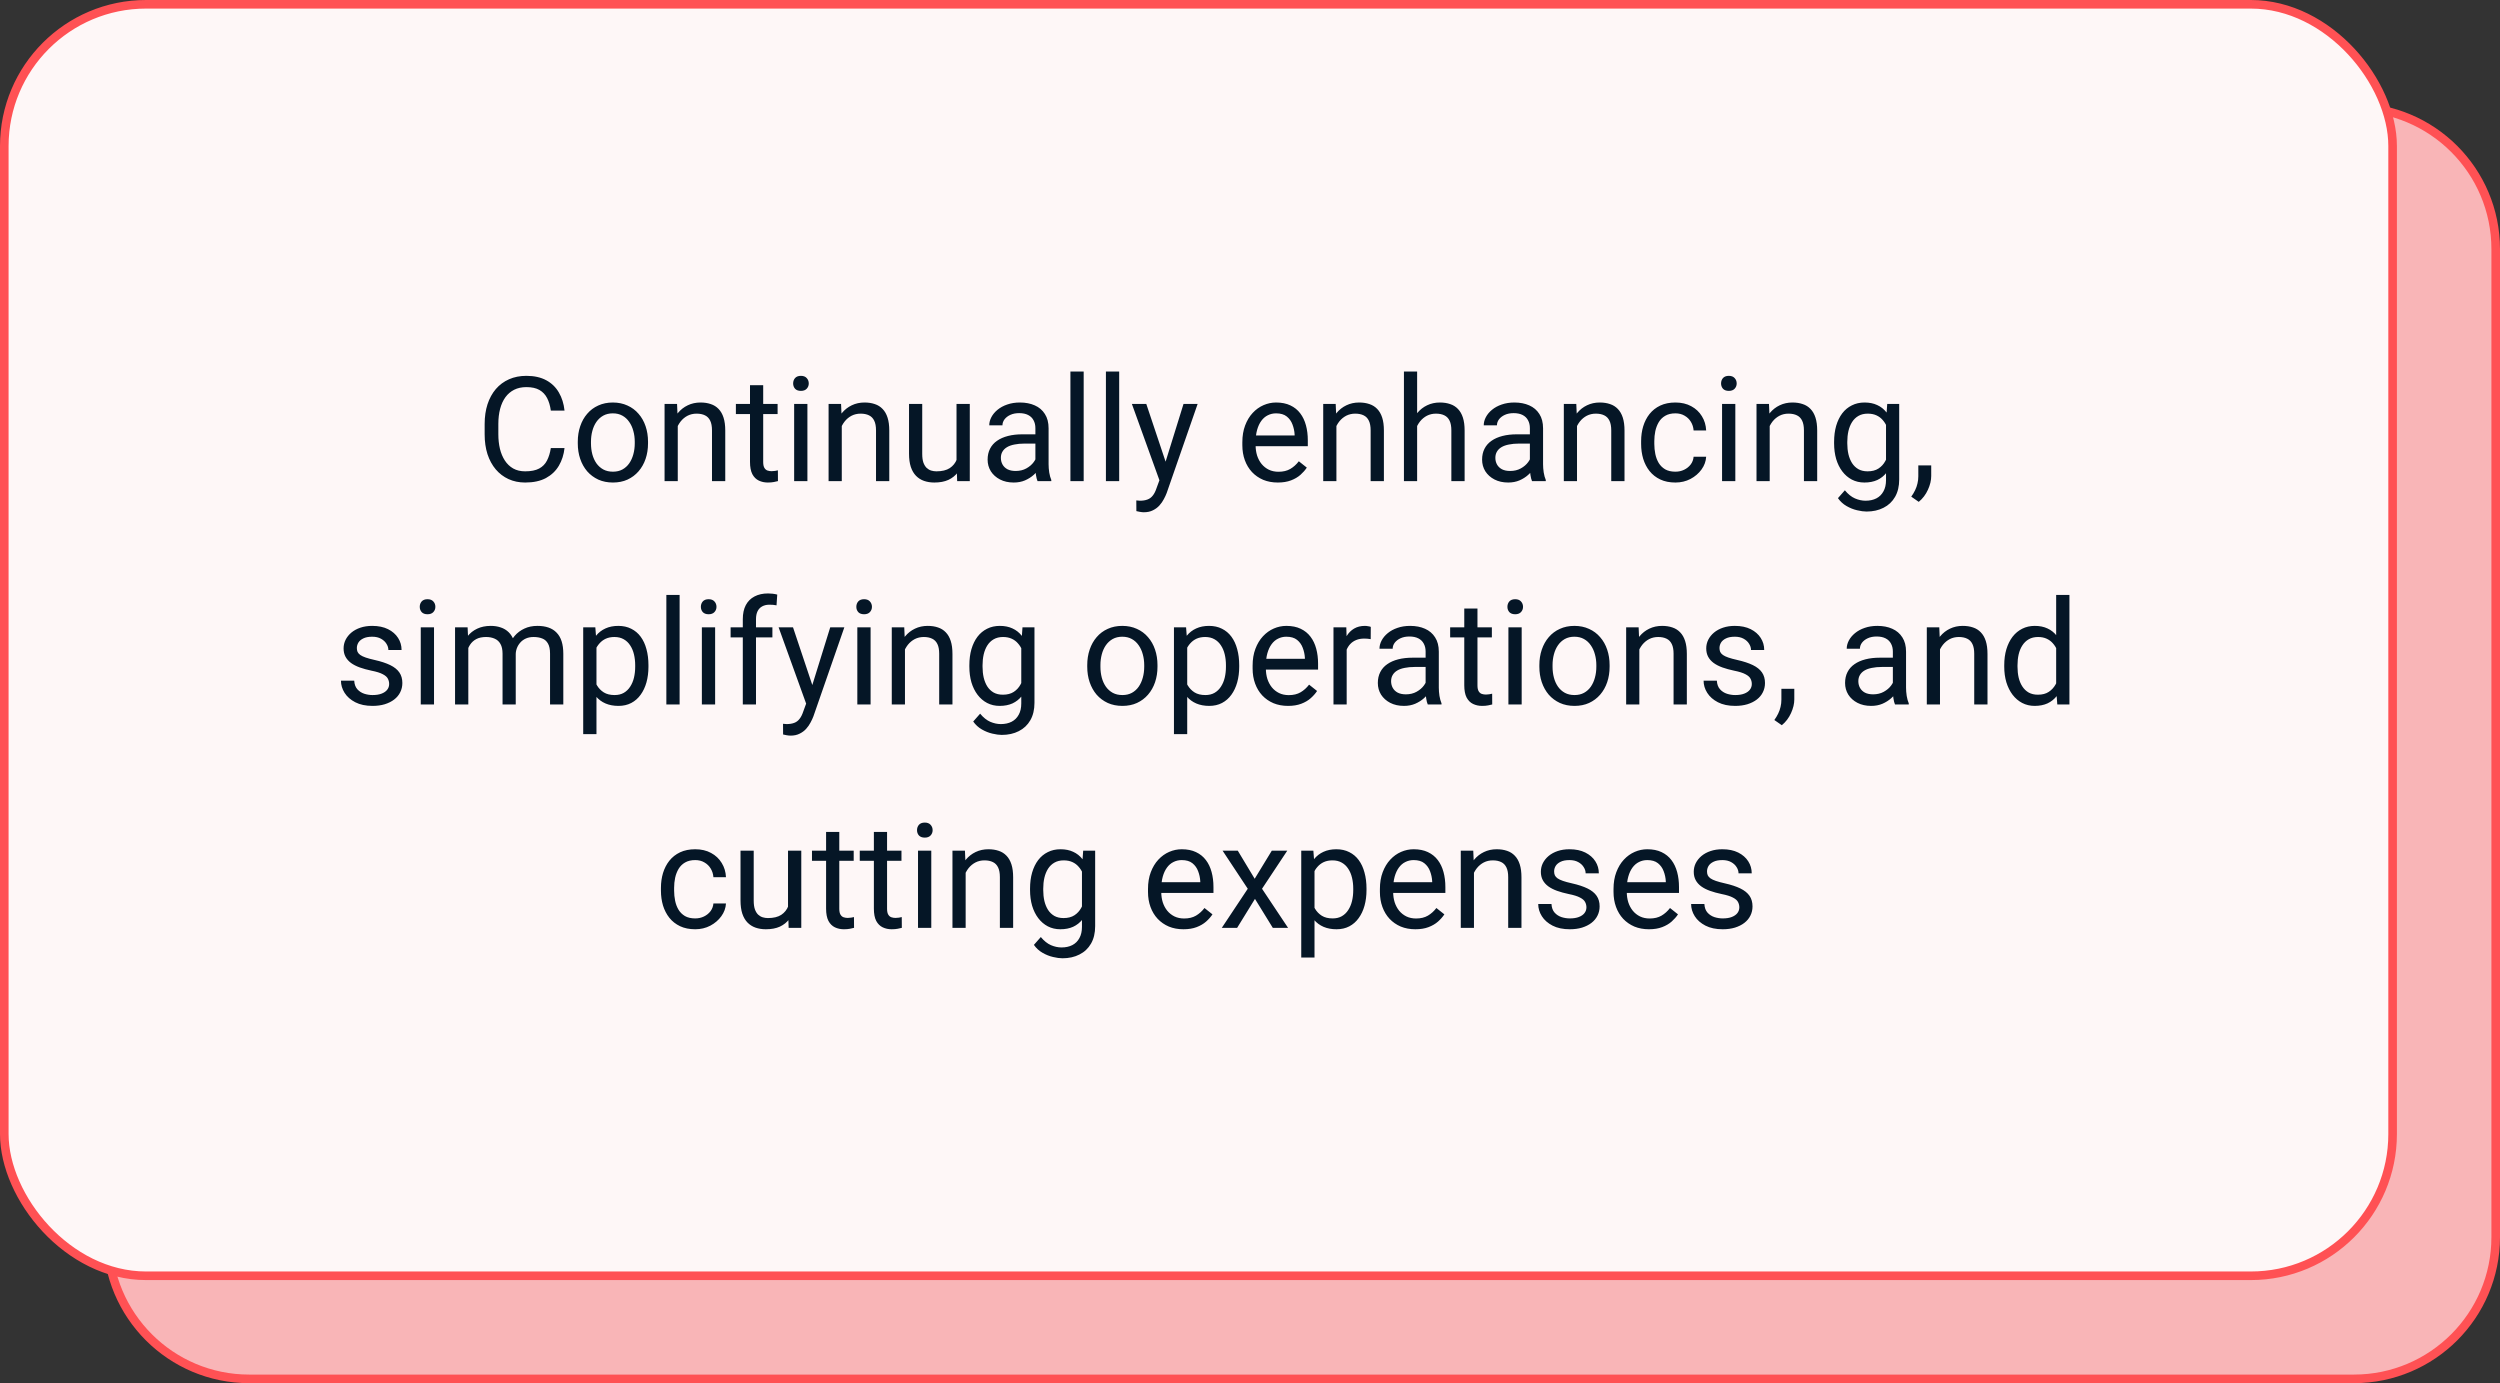
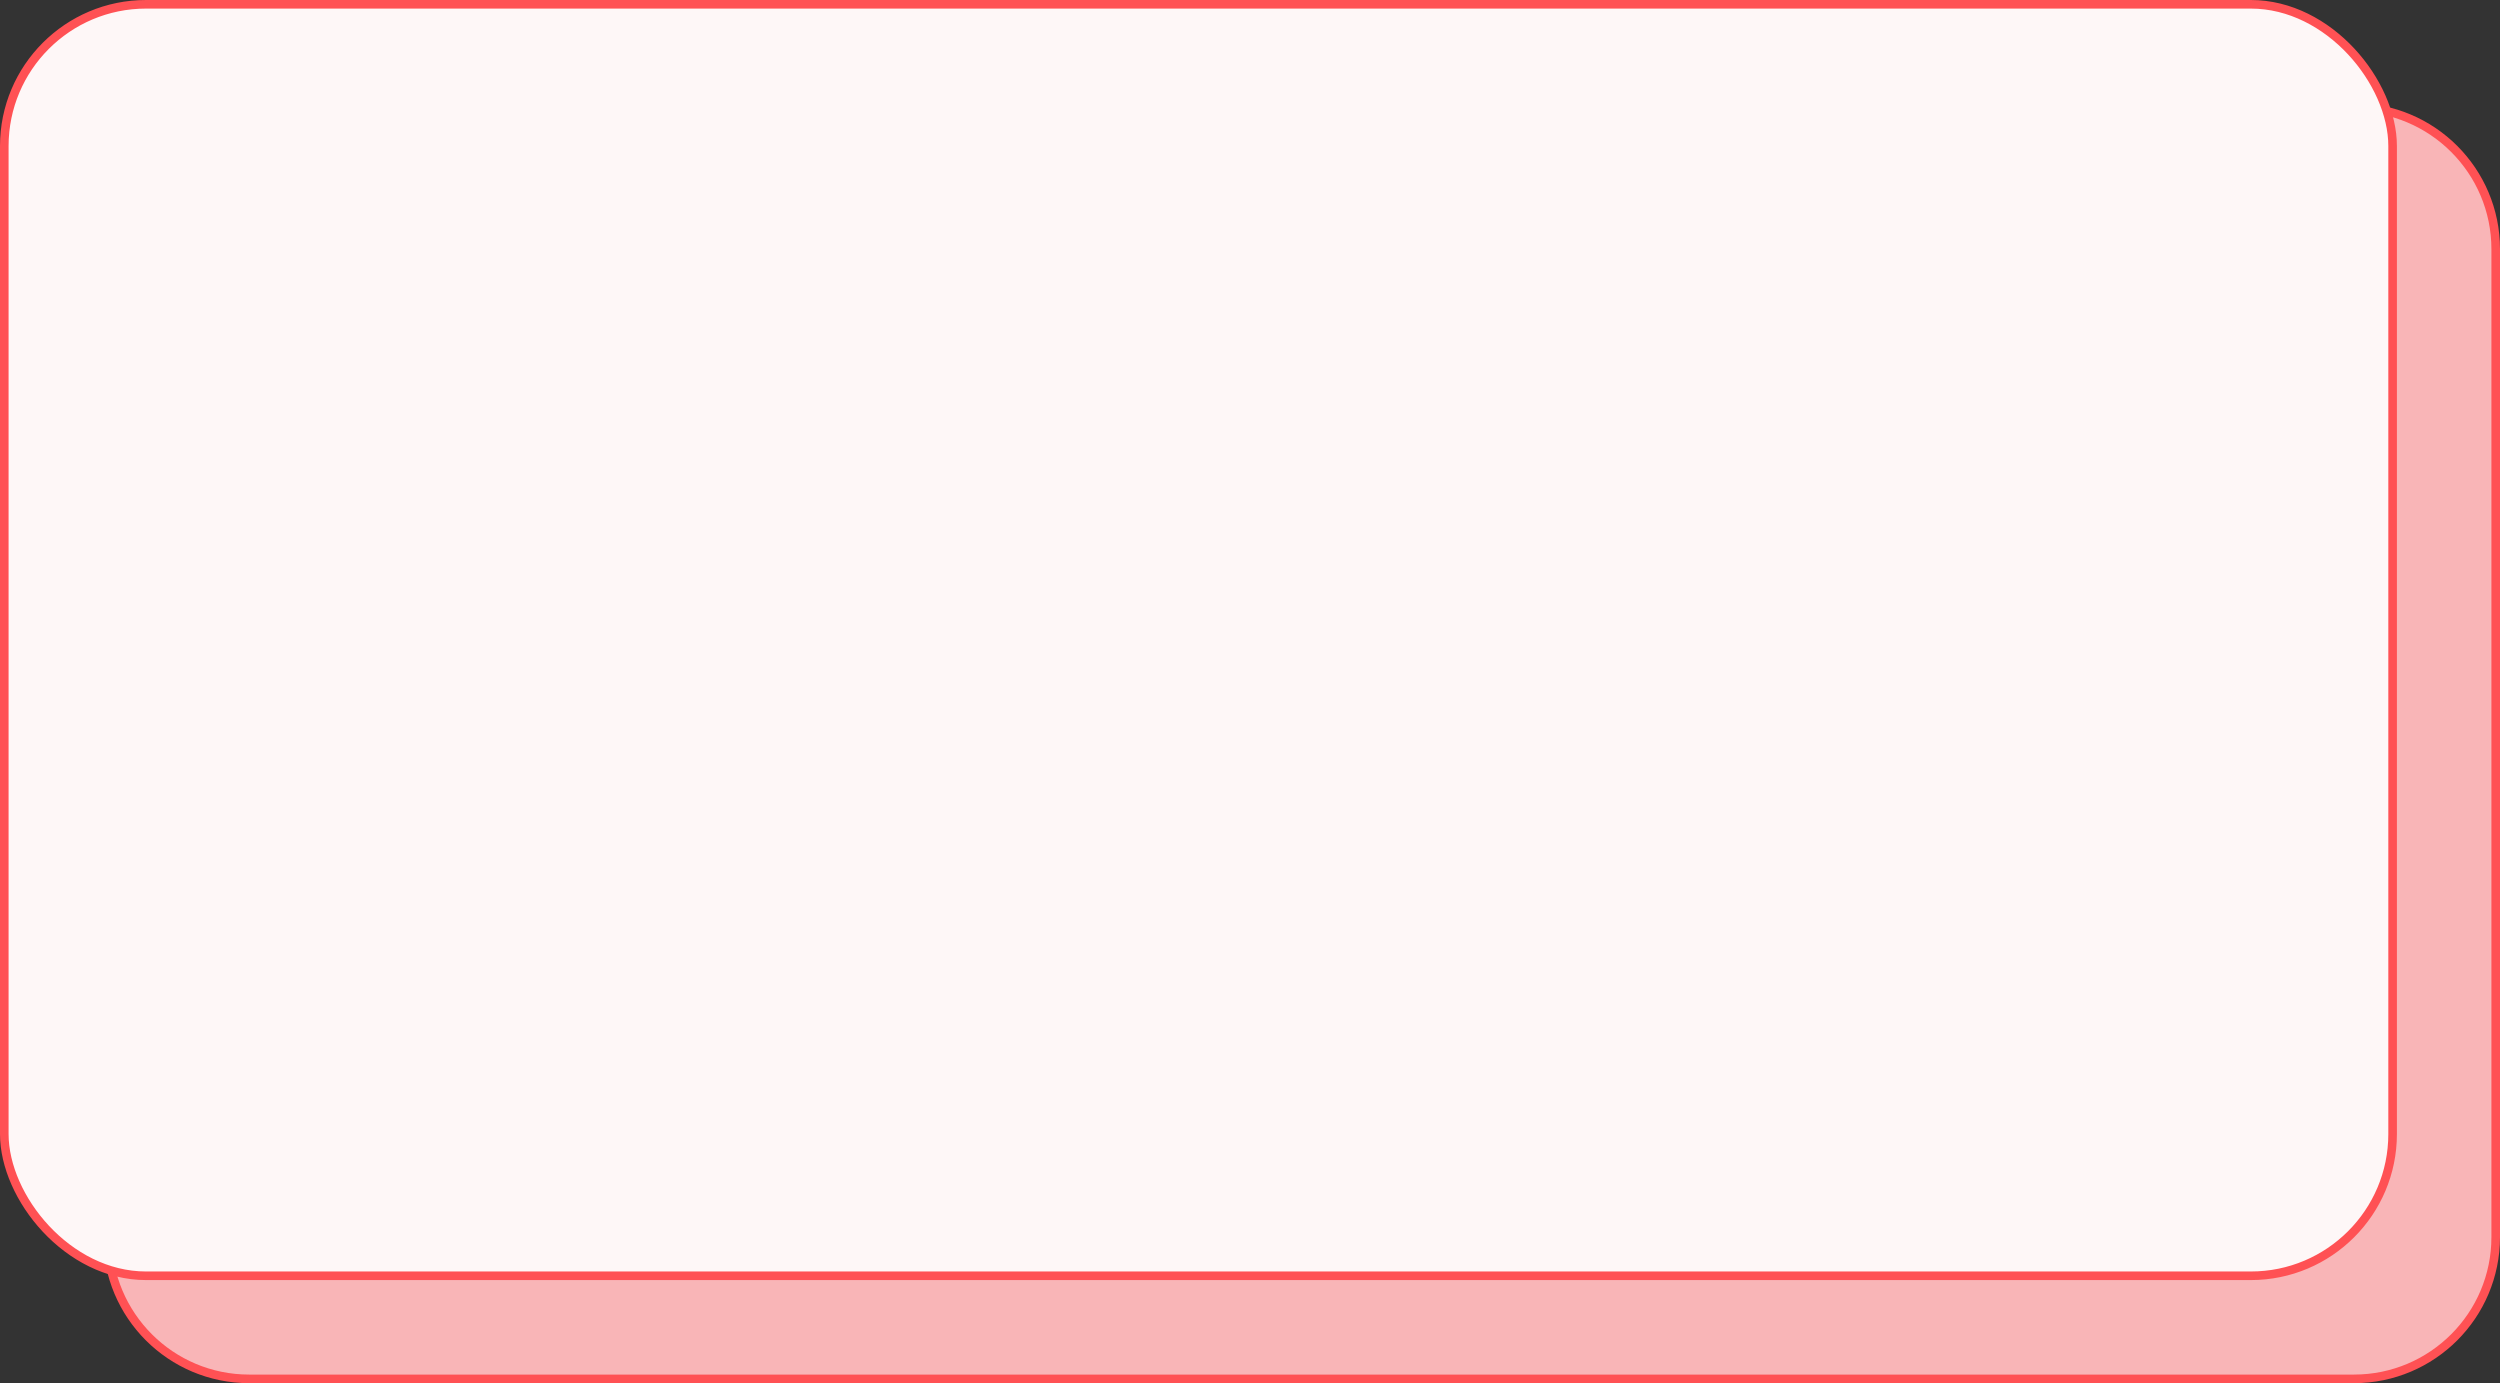
<svg xmlns="http://www.w3.org/2000/svg" width="291" height="161" viewBox="0 0 291 161" fill="none">
  <rect x="0" y="0" width="291" height="161" fill="#333333" stroke="none" />
  <path d="M12.5 29C12.5 19.887 19.887 12.5 29 12.5H274C283.113 12.5 290.5 19.887 290.5 29V144C290.5 153.113 283.113 160.5 274 160.5H29C19.887 160.5 12.5 153.113 12.5 144V29Z" fill="#F9B5B7" stroke="#FF5154" />
  <rect x="0.5" y="0.5" width="278" height="148" rx="16.5" fill="#FEF7F7" stroke="#FF5154" />
-   <path d="M64.116 52.157H65.71C65.627 52.92 65.408 53.604 65.054 54.207C64.7 54.81 64.199 55.289 63.552 55.643C62.904 55.992 62.096 56.166 61.128 56.166C60.42 56.166 59.775 56.033 59.194 55.768C58.618 55.502 58.123 55.126 57.708 54.639C57.293 54.146 56.972 53.557 56.745 52.871C56.524 52.179 56.413 51.41 56.413 50.563V49.359C56.413 48.513 56.524 47.746 56.745 47.06C56.972 46.368 57.296 45.776 57.716 45.284C58.142 44.791 58.654 44.412 59.252 44.147C59.85 43.881 60.522 43.748 61.269 43.748C62.182 43.748 62.954 43.92 63.585 44.263C64.216 44.606 64.706 45.082 65.054 45.69C65.408 46.294 65.627 46.994 65.71 47.791H64.116C64.039 47.226 63.895 46.742 63.685 46.338C63.474 45.928 63.175 45.613 62.788 45.392C62.401 45.17 61.894 45.06 61.269 45.06C60.732 45.06 60.259 45.162 59.85 45.367C59.446 45.572 59.105 45.862 58.829 46.238C58.557 46.615 58.353 47.066 58.214 47.591C58.076 48.117 58.007 48.701 58.007 49.343V50.563C58.007 51.155 58.068 51.711 58.19 52.231C58.317 52.752 58.508 53.208 58.762 53.601C59.017 53.994 59.34 54.304 59.733 54.531C60.126 54.752 60.591 54.863 61.128 54.863C61.809 54.863 62.351 54.755 62.755 54.539C63.159 54.323 63.463 54.013 63.668 53.609C63.878 53.205 64.028 52.721 64.116 52.157ZM67.254 51.609V51.418C67.254 50.77 67.348 50.17 67.536 49.617C67.724 49.058 67.995 48.574 68.35 48.164C68.704 47.749 69.133 47.428 69.636 47.201C70.14 46.969 70.704 46.852 71.33 46.852C71.96 46.852 72.528 46.969 73.031 47.201C73.54 47.428 73.972 47.749 74.326 48.164C74.686 48.574 74.96 49.058 75.148 49.617C75.336 50.17 75.43 50.77 75.43 51.418V51.609C75.43 52.256 75.336 52.857 75.148 53.41C74.96 53.964 74.686 54.448 74.326 54.863C73.972 55.272 73.543 55.593 73.04 55.826C72.541 56.053 71.977 56.166 71.346 56.166C70.715 56.166 70.148 56.053 69.644 55.826C69.141 55.593 68.709 55.272 68.35 54.863C67.995 54.448 67.724 53.964 67.536 53.41C67.348 52.857 67.254 52.256 67.254 51.609ZM68.79 51.418V51.609C68.79 52.057 68.842 52.48 68.947 52.879C69.052 53.272 69.21 53.62 69.42 53.925C69.636 54.229 69.905 54.47 70.226 54.647C70.546 54.819 70.92 54.904 71.346 54.904C71.767 54.904 72.135 54.819 72.45 54.647C72.771 54.47 73.037 54.229 73.247 53.925C73.457 53.62 73.615 53.272 73.72 52.879C73.831 52.48 73.886 52.057 73.886 51.609V51.418C73.886 50.975 73.831 50.557 73.72 50.165C73.615 49.766 73.455 49.415 73.239 49.11C73.028 48.8 72.763 48.557 72.442 48.38C72.126 48.203 71.756 48.114 71.33 48.114C70.909 48.114 70.538 48.203 70.217 48.38C69.902 48.557 69.636 48.8 69.42 49.11C69.21 49.415 69.052 49.766 68.947 50.165C68.842 50.557 68.79 50.975 68.79 51.418ZM78.892 48.936V56H77.356V47.019H78.809L78.892 48.936ZM78.526 51.169L77.887 51.144C77.893 50.53 77.984 49.963 78.161 49.442C78.338 48.917 78.587 48.46 78.908 48.073C79.229 47.685 79.611 47.387 80.054 47.176C80.502 46.96 80.997 46.852 81.54 46.852C81.982 46.852 82.381 46.913 82.735 47.035C83.089 47.151 83.391 47.34 83.64 47.6C83.894 47.86 84.088 48.197 84.221 48.612C84.353 49.022 84.42 49.523 84.42 50.115V56H82.876V50.098C82.876 49.628 82.807 49.252 82.668 48.969C82.53 48.681 82.328 48.474 82.062 48.347C81.797 48.214 81.47 48.148 81.083 48.148C80.701 48.148 80.353 48.228 80.037 48.388C79.727 48.549 79.459 48.77 79.232 49.052C79.011 49.334 78.836 49.658 78.709 50.023C78.587 50.383 78.526 50.765 78.526 51.169ZM90.513 47.019V48.197H85.657V47.019H90.513ZM87.3 44.835H88.836V53.775C88.836 54.08 88.883 54.309 88.977 54.464C89.071 54.619 89.193 54.722 89.342 54.772C89.492 54.821 89.652 54.846 89.824 54.846C89.951 54.846 90.084 54.835 90.222 54.813C90.366 54.785 90.474 54.763 90.546 54.747L90.554 56C90.433 56.039 90.272 56.075 90.073 56.108C89.879 56.147 89.644 56.166 89.367 56.166C88.991 56.166 88.645 56.091 88.33 55.942C88.014 55.792 87.762 55.544 87.574 55.195C87.392 54.841 87.3 54.365 87.3 53.767V44.835ZM93.982 47.019V56H92.439V47.019H93.982ZM92.322 44.636C92.322 44.387 92.397 44.177 92.546 44.005C92.701 43.834 92.928 43.748 93.227 43.748C93.52 43.748 93.745 43.834 93.899 44.005C94.06 44.177 94.14 44.387 94.14 44.636C94.14 44.874 94.06 45.079 93.899 45.251C93.745 45.416 93.52 45.499 93.227 45.499C92.928 45.499 92.701 45.416 92.546 45.251C92.397 45.079 92.322 44.874 92.322 44.636ZM97.983 48.936V56H96.448V47.019H97.9L97.983 48.936ZM97.618 51.169L96.979 51.144C96.984 50.53 97.076 49.963 97.253 49.442C97.43 48.917 97.679 48.46 98 48.073C98.321 47.685 98.703 47.387 99.145 47.176C99.594 46.96 100.089 46.852 100.631 46.852C101.074 46.852 101.472 46.913 101.827 47.035C102.181 47.151 102.482 47.34 102.731 47.6C102.986 47.86 103.18 48.197 103.312 48.612C103.445 49.022 103.512 49.523 103.512 50.115V56H101.968V50.098C101.968 49.628 101.899 49.252 101.76 48.969C101.622 48.681 101.42 48.474 101.154 48.347C100.889 48.214 100.562 48.148 100.175 48.148C99.793 48.148 99.444 48.228 99.129 48.388C98.819 48.549 98.551 48.77 98.324 49.052C98.102 49.334 97.928 49.658 97.801 50.023C97.679 50.383 97.618 50.765 97.618 51.169ZM111.339 53.925V47.019H112.883V56H111.414L111.339 53.925ZM111.63 52.032L112.269 52.016C112.269 52.613 112.205 53.167 112.078 53.676C111.956 54.179 111.757 54.617 111.48 54.987C111.204 55.358 110.841 55.649 110.393 55.859C109.945 56.064 109.4 56.166 108.758 56.166C108.321 56.166 107.919 56.102 107.554 55.975C107.194 55.848 106.885 55.651 106.625 55.386C106.364 55.12 106.162 54.774 106.019 54.348C105.88 53.922 105.811 53.41 105.811 52.812V47.019H107.347V52.829C107.347 53.233 107.391 53.568 107.479 53.834C107.574 54.094 107.698 54.301 107.853 54.456C108.014 54.605 108.191 54.711 108.384 54.772C108.583 54.832 108.788 54.863 108.999 54.863C109.652 54.863 110.169 54.738 110.551 54.489C110.933 54.235 111.207 53.894 111.373 53.468C111.544 53.037 111.63 52.558 111.63 52.032ZM120.52 54.464V49.841C120.52 49.487 120.448 49.179 120.304 48.919C120.166 48.654 119.956 48.449 119.673 48.305C119.391 48.161 119.042 48.089 118.627 48.089C118.24 48.089 117.9 48.156 117.606 48.289C117.319 48.421 117.092 48.596 116.926 48.812C116.765 49.027 116.685 49.26 116.685 49.509H115.149C115.149 49.188 115.232 48.87 115.398 48.554C115.564 48.239 115.802 47.954 116.112 47.699C116.428 47.439 116.804 47.234 117.241 47.085C117.684 46.93 118.176 46.852 118.719 46.852C119.372 46.852 119.947 46.963 120.445 47.185C120.949 47.406 121.342 47.741 121.624 48.189C121.912 48.632 122.056 49.188 122.056 49.857V54.041C122.056 54.34 122.081 54.658 122.13 54.996C122.186 55.333 122.266 55.624 122.371 55.867V56H120.769C120.692 55.823 120.631 55.588 120.586 55.294C120.542 54.996 120.52 54.719 120.52 54.464ZM120.786 50.555L120.802 51.634H119.25C118.813 51.634 118.423 51.67 118.08 51.742C117.736 51.808 117.449 51.91 117.216 52.049C116.984 52.187 116.807 52.361 116.685 52.572C116.563 52.776 116.502 53.017 116.502 53.294C116.502 53.576 116.566 53.834 116.693 54.066C116.821 54.298 117.012 54.484 117.266 54.622C117.526 54.755 117.844 54.821 118.221 54.821C118.691 54.821 119.106 54.722 119.466 54.523C119.826 54.323 120.111 54.08 120.321 53.792C120.537 53.504 120.653 53.225 120.669 52.954L121.325 53.692C121.286 53.925 121.181 54.182 121.01 54.464C120.838 54.747 120.609 55.018 120.321 55.278C120.039 55.532 119.701 55.745 119.308 55.917C118.921 56.083 118.484 56.166 117.997 56.166C117.388 56.166 116.854 56.047 116.395 55.809C115.941 55.571 115.587 55.253 115.332 54.855C115.083 54.45 114.958 53.999 114.958 53.502C114.958 53.02 115.053 52.597 115.241 52.231C115.429 51.861 115.7 51.553 116.054 51.31C116.408 51.061 116.834 50.873 117.333 50.746C117.831 50.618 118.387 50.555 119.001 50.555H120.786ZM126.14 43.25V56H124.596V43.25H126.14ZM130.273 43.25V56H128.729V43.25H130.273ZM135.262 55.07L137.761 47.019H139.404L135.802 57.386C135.719 57.608 135.608 57.846 135.47 58.1C135.337 58.36 135.165 58.606 134.955 58.839C134.745 59.071 134.49 59.259 134.191 59.403C133.898 59.553 133.547 59.627 133.137 59.627C133.015 59.627 132.861 59.611 132.672 59.578C132.484 59.544 132.351 59.517 132.274 59.495L132.266 58.249C132.31 58.255 132.379 58.261 132.473 58.266C132.573 58.277 132.642 58.283 132.681 58.283C133.029 58.283 133.325 58.236 133.569 58.142C133.812 58.053 134.017 57.901 134.183 57.685C134.355 57.475 134.501 57.184 134.623 56.813L135.262 55.07ZM133.428 47.019L135.76 53.991L136.159 55.61L135.055 56.174L131.751 47.019H133.428ZM148.734 56.166C148.109 56.166 147.542 56.061 147.033 55.851C146.529 55.635 146.095 55.333 145.729 54.946C145.37 54.558 145.093 54.099 144.899 53.568C144.706 53.037 144.609 52.456 144.609 51.825V51.476C144.609 50.746 144.717 50.095 144.933 49.525C145.148 48.95 145.442 48.463 145.812 48.065C146.183 47.666 146.604 47.364 147.074 47.16C147.545 46.955 148.032 46.852 148.535 46.852C149.177 46.852 149.73 46.963 150.195 47.185C150.666 47.406 151.05 47.716 151.349 48.114C151.648 48.507 151.869 48.972 152.013 49.509C152.157 50.04 152.229 50.621 152.229 51.252V51.941H145.522V50.688H150.693V50.571C150.671 50.173 150.588 49.785 150.444 49.409C150.306 49.033 150.085 48.723 149.78 48.48C149.476 48.236 149.061 48.114 148.535 48.114C148.187 48.114 147.866 48.189 147.572 48.338C147.279 48.482 147.027 48.698 146.817 48.986C146.607 49.274 146.443 49.625 146.327 50.04C146.211 50.455 146.153 50.934 146.153 51.476V51.825C146.153 52.251 146.211 52.652 146.327 53.028C146.449 53.399 146.623 53.726 146.85 54.008C147.083 54.29 147.362 54.511 147.688 54.672C148.021 54.832 148.397 54.913 148.817 54.913C149.36 54.913 149.819 54.802 150.195 54.581C150.572 54.359 150.901 54.063 151.183 53.692L152.113 54.431C151.919 54.724 151.673 55.004 151.374 55.27C151.075 55.535 150.707 55.751 150.27 55.917C149.838 56.083 149.326 56.166 148.734 56.166ZM155.558 48.936V56H154.022V47.019H155.475L155.558 48.936ZM155.192 51.169L154.553 51.144C154.559 50.53 154.65 49.963 154.827 49.442C155.004 48.917 155.253 48.46 155.574 48.073C155.895 47.685 156.277 47.387 156.72 47.176C157.168 46.96 157.663 46.852 158.206 46.852C158.648 46.852 159.047 46.913 159.401 47.035C159.755 47.151 160.057 47.34 160.306 47.6C160.56 47.86 160.754 48.197 160.887 48.612C161.02 49.022 161.086 49.523 161.086 50.115V56H159.542V50.098C159.542 49.628 159.473 49.252 159.334 48.969C159.196 48.681 158.994 48.474 158.729 48.347C158.463 48.214 158.136 48.148 157.749 48.148C157.367 48.148 157.019 48.228 156.703 48.388C156.393 48.549 156.125 48.77 155.898 49.052C155.677 49.334 155.502 49.658 155.375 50.023C155.253 50.383 155.192 50.765 155.192 51.169ZM164.954 43.25V56H163.418V43.25H164.954ZM164.589 51.169L163.95 51.144C163.955 50.53 164.047 49.963 164.224 49.442C164.401 48.917 164.65 48.46 164.971 48.073C165.292 47.685 165.674 47.387 166.116 47.176C166.564 46.96 167.06 46.852 167.602 46.852C168.045 46.852 168.443 46.913 168.797 47.035C169.152 47.151 169.453 47.34 169.702 47.6C169.957 47.86 170.15 48.197 170.283 48.612C170.416 49.022 170.482 49.523 170.482 50.115V56H168.938V50.098C168.938 49.628 168.869 49.252 168.731 48.969C168.593 48.681 168.391 48.474 168.125 48.347C167.859 48.214 167.533 48.148 167.146 48.148C166.764 48.148 166.415 48.228 166.1 48.388C165.79 48.549 165.521 48.77 165.294 49.052C165.073 49.334 164.899 49.658 164.771 50.023C164.65 50.383 164.589 50.765 164.589 51.169ZM178.078 54.464V49.841C178.078 49.487 178.006 49.179 177.862 48.919C177.723 48.654 177.513 48.449 177.231 48.305C176.949 48.161 176.6 48.089 176.185 48.089C175.798 48.089 175.457 48.156 175.164 48.289C174.876 48.421 174.649 48.596 174.483 48.812C174.323 49.027 174.243 49.26 174.243 49.509H172.707C172.707 49.188 172.79 48.87 172.956 48.554C173.122 48.239 173.36 47.954 173.67 47.699C173.985 47.439 174.362 47.234 174.799 47.085C175.242 46.93 175.734 46.852 176.276 46.852C176.929 46.852 177.505 46.963 178.003 47.185C178.507 47.406 178.899 47.741 179.182 48.189C179.469 48.632 179.613 49.188 179.613 49.857V54.041C179.613 54.34 179.638 54.658 179.688 54.996C179.743 55.333 179.824 55.624 179.929 55.867V56H178.327C178.249 55.823 178.188 55.588 178.144 55.294C178.1 54.996 178.078 54.719 178.078 54.464ZM178.343 50.555L178.36 51.634H176.808C176.37 51.634 175.98 51.67 175.637 51.742C175.294 51.808 175.006 51.91 174.774 52.049C174.542 52.187 174.364 52.361 174.243 52.572C174.121 52.776 174.06 53.017 174.06 53.294C174.06 53.576 174.124 53.834 174.251 54.066C174.378 54.298 174.569 54.484 174.824 54.622C175.084 54.755 175.402 54.821 175.778 54.821C176.249 54.821 176.664 54.722 177.023 54.523C177.383 54.323 177.668 54.08 177.878 53.792C178.094 53.504 178.21 53.225 178.227 52.954L178.883 53.692C178.844 53.925 178.739 54.182 178.567 54.464C178.396 54.747 178.166 55.018 177.878 55.278C177.596 55.532 177.259 55.745 176.866 55.917C176.478 56.083 176.041 56.166 175.554 56.166C174.945 56.166 174.411 56.047 173.952 55.809C173.498 55.571 173.144 55.253 172.89 54.855C172.641 54.45 172.516 53.999 172.516 53.502C172.516 53.02 172.61 52.597 172.798 52.231C172.986 51.861 173.258 51.553 173.612 51.31C173.966 51.061 174.392 50.873 174.89 50.746C175.388 50.618 175.944 50.555 176.559 50.555H178.343ZM183.564 48.936V56H182.029V47.019H183.481L183.564 48.936ZM183.199 51.169L182.56 51.144C182.566 50.53 182.657 49.963 182.834 49.442C183.011 48.917 183.26 48.46 183.581 48.073C183.902 47.685 184.284 47.387 184.727 47.176C185.175 46.96 185.67 46.852 186.212 46.852C186.655 46.852 187.054 46.913 187.408 47.035C187.762 47.151 188.063 47.34 188.312 47.6C188.567 47.86 188.761 48.197 188.894 48.612C189.026 49.022 189.093 49.523 189.093 50.115V56H187.549V50.098C187.549 49.628 187.48 49.252 187.341 48.969C187.203 48.681 187.001 48.474 186.735 48.347C186.47 48.214 186.143 48.148 185.756 48.148C185.374 48.148 185.025 48.228 184.71 48.388C184.4 48.549 184.132 48.77 183.905 49.052C183.683 49.334 183.509 49.658 183.382 50.023C183.26 50.383 183.199 50.765 183.199 51.169ZM195.02 54.904C195.385 54.904 195.722 54.83 196.032 54.68C196.342 54.531 196.597 54.326 196.796 54.066C196.995 53.8 197.109 53.499 197.136 53.161H198.597C198.569 53.692 198.39 54.188 198.058 54.647C197.731 55.101 197.302 55.469 196.771 55.751C196.24 56.028 195.656 56.166 195.02 56.166C194.344 56.166 193.755 56.047 193.251 55.809C192.753 55.571 192.338 55.245 192.006 54.83C191.68 54.415 191.434 53.939 191.268 53.402C191.107 52.859 191.027 52.287 191.027 51.684V51.335C191.027 50.732 191.107 50.162 191.268 49.625C191.434 49.083 191.68 48.604 192.006 48.189C192.338 47.774 192.753 47.447 193.251 47.209C193.755 46.971 194.344 46.852 195.02 46.852C195.722 46.852 196.337 46.996 196.862 47.284C197.388 47.566 197.8 47.954 198.099 48.446C198.403 48.933 198.569 49.487 198.597 50.106H197.136C197.109 49.736 197.003 49.401 196.821 49.102C196.644 48.803 196.4 48.565 196.09 48.388C195.786 48.206 195.429 48.114 195.02 48.114C194.549 48.114 194.153 48.208 193.833 48.397C193.517 48.579 193.265 48.828 193.077 49.144C192.895 49.453 192.762 49.799 192.679 50.181C192.601 50.557 192.562 50.942 192.562 51.335V51.684C192.562 52.077 192.601 52.464 192.679 52.846C192.756 53.227 192.886 53.573 193.069 53.883C193.257 54.193 193.509 54.442 193.824 54.63C194.145 54.813 194.544 54.904 195.02 54.904ZM201.992 47.019V56H200.448V47.019H201.992ZM200.332 44.636C200.332 44.387 200.407 44.177 200.556 44.005C200.711 43.834 200.938 43.748 201.237 43.748C201.53 43.748 201.754 43.834 201.909 44.005C202.07 44.177 202.15 44.387 202.15 44.636C202.15 44.874 202.07 45.079 201.909 45.251C201.754 45.416 201.53 45.499 201.237 45.499C200.938 45.499 200.711 45.416 200.556 45.251C200.407 45.079 200.332 44.874 200.332 44.636ZM205.993 48.936V56H204.458V47.019H205.91L205.993 48.936ZM205.628 51.169L204.989 51.144C204.994 50.53 205.086 49.963 205.263 49.442C205.44 48.917 205.689 48.46 206.01 48.073C206.331 47.685 206.713 47.387 207.155 47.176C207.604 46.96 208.099 46.852 208.641 46.852C209.084 46.852 209.482 46.913 209.836 47.035C210.191 47.151 210.492 47.34 210.741 47.6C210.996 47.86 211.189 48.197 211.322 48.612C211.455 49.022 211.521 49.523 211.521 50.115V56H209.978V50.098C209.978 49.628 209.908 49.252 209.77 48.969C209.632 48.681 209.43 48.474 209.164 48.347C208.898 48.214 208.572 48.148 208.185 48.148C207.803 48.148 207.454 48.228 207.139 48.388C206.829 48.549 206.56 48.77 206.333 49.052C206.112 49.334 205.938 49.658 205.811 50.023C205.689 50.383 205.628 50.765 205.628 51.169ZM219.673 47.019H221.067V55.809C221.067 56.6 220.907 57.276 220.586 57.834C220.265 58.393 219.817 58.817 219.241 59.105C218.671 59.398 218.013 59.544 217.266 59.544C216.956 59.544 216.59 59.495 216.17 59.395C215.755 59.301 215.345 59.138 214.941 58.905C214.543 58.678 214.208 58.371 213.937 57.984L214.742 57.071C215.118 57.525 215.511 57.84 215.921 58.017C216.336 58.194 216.745 58.283 217.149 58.283C217.636 58.283 218.057 58.191 218.411 58.009C218.765 57.826 219.039 57.555 219.233 57.195C219.432 56.841 219.532 56.404 219.532 55.884V48.994L219.673 47.019ZM213.489 51.609V51.435C213.489 50.748 213.569 50.126 213.729 49.567C213.896 49.002 214.131 48.518 214.435 48.114C214.745 47.71 215.118 47.4 215.556 47.185C215.993 46.963 216.485 46.852 217.033 46.852C217.598 46.852 218.09 46.952 218.511 47.151C218.937 47.345 219.297 47.63 219.59 48.006C219.889 48.377 220.124 48.825 220.295 49.351C220.467 49.877 220.586 50.472 220.652 51.136V51.899C220.591 52.558 220.472 53.15 220.295 53.676C220.124 54.202 219.889 54.65 219.59 55.02C219.297 55.391 218.937 55.676 218.511 55.876C218.085 56.069 217.587 56.166 217.017 56.166C216.48 56.166 215.993 56.053 215.556 55.826C215.124 55.599 214.753 55.281 214.443 54.871C214.133 54.462 213.896 53.98 213.729 53.427C213.569 52.868 213.489 52.262 213.489 51.609ZM215.024 51.435V51.609C215.024 52.057 215.069 52.478 215.157 52.871C215.251 53.264 215.392 53.609 215.581 53.908C215.774 54.207 216.021 54.442 216.319 54.614C216.618 54.78 216.975 54.863 217.39 54.863C217.899 54.863 218.32 54.755 218.652 54.539C218.984 54.323 219.247 54.038 219.44 53.684C219.64 53.33 219.795 52.945 219.905 52.53V50.53C219.844 50.225 219.75 49.932 219.623 49.65C219.501 49.362 219.341 49.108 219.142 48.886C218.948 48.659 218.707 48.48 218.419 48.347C218.132 48.214 217.794 48.148 217.407 48.148C216.986 48.148 216.624 48.236 216.319 48.413C216.021 48.585 215.774 48.823 215.581 49.127C215.392 49.426 215.251 49.774 215.157 50.173C215.069 50.566 215.024 50.986 215.024 51.435ZM224.794 54.174V55.411C224.794 55.914 224.667 56.446 224.413 57.004C224.158 57.569 223.801 58.039 223.342 58.416L222.47 57.81C222.647 57.566 222.797 57.317 222.918 57.062C223.04 56.813 223.132 56.553 223.192 56.282C223.259 56.017 223.292 55.734 223.292 55.435V54.174H224.794ZM45.298 79.618C45.298 79.396 45.248 79.192 45.149 79.003C45.055 78.81 44.858 78.635 44.56 78.481C44.266 78.32 43.824 78.182 43.231 78.065C42.733 77.96 42.282 77.836 41.878 77.692C41.48 77.548 41.14 77.374 40.857 77.169C40.581 76.964 40.368 76.724 40.218 76.447C40.069 76.17 39.994 75.846 39.994 75.476C39.994 75.121 40.072 74.787 40.227 74.471C40.387 74.156 40.611 73.876 40.899 73.633C41.192 73.389 41.544 73.198 41.953 73.06C42.363 72.922 42.819 72.853 43.323 72.853C44.042 72.853 44.656 72.98 45.166 73.234C45.675 73.489 46.065 73.829 46.336 74.255C46.607 74.676 46.743 75.144 46.743 75.658H45.207C45.207 75.409 45.132 75.168 44.983 74.936C44.839 74.698 44.626 74.502 44.344 74.347C44.067 74.192 43.727 74.114 43.323 74.114C42.897 74.114 42.551 74.181 42.285 74.314C42.025 74.441 41.834 74.604 41.712 74.803C41.596 75.002 41.538 75.213 41.538 75.434C41.538 75.6 41.566 75.749 41.621 75.882C41.682 76.01 41.787 76.129 41.937 76.239C42.086 76.344 42.296 76.444 42.567 76.538C42.839 76.632 43.184 76.726 43.605 76.82C44.341 76.986 44.947 77.186 45.423 77.418C45.899 77.65 46.253 77.935 46.485 78.273C46.718 78.611 46.834 79.02 46.834 79.501C46.834 79.894 46.751 80.254 46.585 80.581C46.425 80.907 46.189 81.189 45.879 81.427C45.575 81.66 45.21 81.842 44.784 81.975C44.363 82.102 43.89 82.166 43.364 82.166C42.573 82.166 41.903 82.025 41.355 81.743C40.808 81.46 40.393 81.095 40.11 80.647C39.828 80.199 39.687 79.726 39.687 79.228H41.231C41.253 79.648 41.375 79.983 41.596 80.232C41.818 80.475 42.089 80.65 42.41 80.755C42.731 80.855 43.049 80.904 43.364 80.904C43.785 80.904 44.136 80.849 44.419 80.738C44.706 80.628 44.925 80.475 45.074 80.282C45.224 80.088 45.298 79.867 45.298 79.618ZM50.52 73.019V82H48.976V73.019H50.52ZM48.859 70.636C48.859 70.387 48.934 70.177 49.084 70.005C49.238 69.834 49.465 69.748 49.764 69.748C50.057 69.748 50.282 69.834 50.437 70.005C50.597 70.177 50.677 70.387 50.677 70.636C50.677 70.874 50.597 71.079 50.437 71.251C50.282 71.416 50.057 71.499 49.764 71.499C49.465 71.499 49.238 71.416 49.084 71.251C48.934 71.079 48.859 70.874 48.859 70.636ZM54.512 74.803V82H52.968V73.019H54.429L54.512 74.803ZM54.197 77.169L53.483 77.144C53.488 76.53 53.569 75.963 53.724 75.442C53.879 74.917 54.108 74.46 54.413 74.073C54.717 73.685 55.096 73.387 55.55 73.176C56.004 72.96 56.529 72.853 57.127 72.853C57.547 72.853 57.935 72.913 58.289 73.035C58.643 73.151 58.95 73.337 59.21 73.591C59.471 73.846 59.672 74.172 59.816 74.571C59.96 74.969 60.032 75.451 60.032 76.015V82H58.497V76.09C58.497 75.62 58.416 75.243 58.256 74.961C58.101 74.679 57.88 74.474 57.592 74.347C57.304 74.214 56.967 74.147 56.579 74.147C56.125 74.147 55.746 74.228 55.442 74.388C55.138 74.549 54.894 74.77 54.711 75.052C54.529 75.335 54.396 75.658 54.313 76.023C54.236 76.383 54.197 76.765 54.197 77.169ZM60.016 76.322L58.986 76.638C58.992 76.145 59.072 75.672 59.227 75.218C59.388 74.764 59.617 74.361 59.916 74.006C60.22 73.652 60.594 73.373 61.037 73.168C61.479 72.958 61.986 72.853 62.556 72.853C63.037 72.853 63.463 72.916 63.834 73.043C64.21 73.171 64.526 73.367 64.78 73.633C65.04 73.893 65.237 74.228 65.37 74.637C65.502 75.047 65.569 75.534 65.569 76.098V82H64.025V76.082C64.025 75.578 63.945 75.188 63.784 74.911C63.629 74.629 63.408 74.433 63.12 74.322C62.838 74.206 62.5 74.147 62.107 74.147C61.77 74.147 61.471 74.206 61.211 74.322C60.951 74.438 60.732 74.599 60.555 74.803C60.378 75.002 60.242 75.232 60.148 75.492C60.06 75.752 60.016 76.029 60.016 76.322ZM69.429 74.745V85.453H67.885V73.019H69.296L69.429 74.745ZM75.48 77.435V77.609C75.48 78.262 75.403 78.868 75.248 79.427C75.093 79.98 74.866 80.462 74.567 80.871C74.274 81.281 73.911 81.599 73.48 81.826C73.048 82.053 72.553 82.166 71.994 82.166C71.424 82.166 70.92 82.072 70.483 81.884C70.046 81.696 69.675 81.422 69.371 81.062C69.066 80.702 68.823 80.271 68.64 79.767C68.463 79.263 68.341 78.696 68.275 78.065V77.136C68.341 76.472 68.466 75.877 68.648 75.351C68.831 74.825 69.072 74.377 69.371 74.006C69.675 73.63 70.043 73.345 70.475 73.151C70.906 72.952 71.404 72.853 71.969 72.853C72.533 72.853 73.034 72.963 73.471 73.185C73.908 73.4 74.276 73.71 74.575 74.114C74.874 74.518 75.098 75.002 75.248 75.567C75.403 76.126 75.48 76.748 75.48 77.435ZM73.936 77.609V77.435C73.936 76.986 73.889 76.566 73.795 76.173C73.701 75.774 73.554 75.426 73.355 75.127C73.161 74.823 72.912 74.585 72.608 74.413C72.303 74.236 71.941 74.147 71.52 74.147C71.133 74.147 70.796 74.214 70.508 74.347C70.226 74.48 69.985 74.659 69.786 74.886C69.586 75.108 69.423 75.362 69.296 75.65C69.174 75.932 69.083 76.225 69.022 76.53V78.68C69.133 79.067 69.288 79.432 69.487 79.775C69.686 80.113 69.952 80.387 70.284 80.597C70.616 80.802 71.034 80.904 71.537 80.904C71.952 80.904 72.309 80.819 72.608 80.647C72.912 80.47 73.161 80.229 73.355 79.925C73.554 79.62 73.701 79.272 73.795 78.879C73.889 78.481 73.936 78.057 73.936 77.609ZM79.107 69.25V82H77.564V69.25H79.107ZM83.241 73.019V82H81.697V73.019H83.241ZM81.581 70.636C81.581 70.387 81.656 70.177 81.805 70.005C81.96 69.834 82.187 69.748 82.486 69.748C82.779 69.748 83.003 69.834 83.158 70.005C83.319 70.177 83.399 70.387 83.399 70.636C83.399 70.874 83.319 71.079 83.158 71.251C83.003 71.416 82.779 71.499 82.486 71.499C82.187 71.499 81.96 71.416 81.805 71.251C81.656 71.079 81.581 70.874 81.581 70.636ZM87.998 82H86.462V72.072C86.462 71.425 86.578 70.88 86.811 70.437C87.049 69.989 87.389 69.651 87.832 69.424C88.274 69.192 88.8 69.076 89.409 69.076C89.586 69.076 89.763 69.087 89.94 69.109C90.123 69.131 90.3 69.164 90.471 69.209L90.388 70.462C90.272 70.434 90.139 70.415 89.99 70.404C89.846 70.393 89.702 70.387 89.558 70.387C89.232 70.387 88.949 70.454 88.711 70.586C88.479 70.714 88.302 70.902 88.18 71.151C88.058 71.4 87.998 71.707 87.998 72.072V82ZM89.907 73.019V74.197H85.043V73.019H89.907ZM94.14 81.07L96.639 73.019H98.282L94.68 83.386C94.597 83.608 94.486 83.846 94.348 84.1C94.215 84.36 94.043 84.606 93.833 84.839C93.623 85.071 93.368 85.259 93.069 85.403C92.776 85.553 92.425 85.627 92.015 85.627C91.893 85.627 91.738 85.611 91.55 85.578C91.362 85.544 91.229 85.517 91.152 85.495L91.144 84.249C91.188 84.255 91.257 84.261 91.351 84.266C91.451 84.277 91.52 84.283 91.559 84.283C91.907 84.283 92.203 84.236 92.447 84.142C92.69 84.053 92.895 83.901 93.061 83.685C93.233 83.475 93.379 83.184 93.501 82.814L94.14 81.07ZM92.306 73.019L94.638 79.991L95.037 81.61L93.933 82.174L90.629 73.019H92.306ZM101.337 73.019V82H99.793V73.019H101.337ZM99.677 70.636C99.677 70.387 99.751 70.177 99.901 70.005C100.056 69.834 100.283 69.748 100.582 69.748C100.875 69.748 101.099 69.834 101.254 70.005C101.414 70.177 101.495 70.387 101.495 70.636C101.495 70.874 101.414 71.079 101.254 71.251C101.099 71.416 100.875 71.499 100.582 71.499C100.283 71.499 100.056 71.416 99.901 71.251C99.751 71.079 99.677 70.874 99.677 70.636ZM105.338 74.936V82H103.802V73.019H105.255L105.338 74.936ZM104.973 77.169L104.333 77.144C104.339 76.53 104.43 75.963 104.607 75.442C104.785 74.917 105.034 74.46 105.354 74.073C105.675 73.685 106.057 73.387 106.5 73.176C106.948 72.96 107.444 72.853 107.986 72.853C108.429 72.853 108.827 72.913 109.181 73.035C109.535 73.151 109.837 73.34 110.086 73.6C110.34 73.86 110.534 74.197 110.667 74.612C110.8 75.022 110.866 75.523 110.866 76.115V82H109.322V76.098C109.322 75.628 109.253 75.251 109.115 74.969C108.976 74.681 108.774 74.474 108.509 74.347C108.243 74.214 107.917 74.147 107.529 74.147C107.147 74.147 106.799 74.228 106.483 74.388C106.174 74.549 105.905 74.77 105.678 75.052C105.457 75.335 105.283 75.658 105.155 76.023C105.034 76.383 104.973 76.765 104.973 77.169ZM119.018 73.019H120.412V81.809C120.412 82.6 120.252 83.276 119.931 83.835C119.61 84.393 119.161 84.817 118.586 85.105C118.016 85.398 117.357 85.544 116.61 85.544C116.3 85.544 115.935 85.495 115.515 85.395C115.1 85.301 114.69 85.138 114.286 84.905C113.888 84.678 113.553 84.371 113.282 83.984L114.087 83.071C114.463 83.525 114.856 83.84 115.266 84.017C115.681 84.194 116.09 84.283 116.494 84.283C116.981 84.283 117.402 84.191 117.756 84.009C118.11 83.826 118.384 83.555 118.578 83.195C118.777 82.841 118.876 82.404 118.876 81.884V74.994L119.018 73.019ZM112.833 77.609V77.435C112.833 76.748 112.914 76.126 113.074 75.567C113.24 75.002 113.475 74.518 113.78 74.114C114.09 73.71 114.463 73.4 114.9 73.185C115.338 72.963 115.83 72.853 116.378 72.853C116.942 72.853 117.435 72.952 117.855 73.151C118.282 73.345 118.641 73.63 118.935 74.006C119.233 74.377 119.469 74.825 119.64 75.351C119.812 75.877 119.931 76.472 119.997 77.136V77.899C119.936 78.558 119.817 79.15 119.64 79.676C119.469 80.201 119.233 80.65 118.935 81.02C118.641 81.391 118.282 81.676 117.855 81.876C117.429 82.069 116.931 82.166 116.361 82.166C115.825 82.166 115.338 82.053 114.9 81.826C114.469 81.599 114.098 81.281 113.788 80.871C113.478 80.462 113.24 79.98 113.074 79.427C112.914 78.868 112.833 78.262 112.833 77.609ZM114.369 77.435V77.609C114.369 78.057 114.413 78.478 114.502 78.871C114.596 79.263 114.737 79.609 114.925 79.908C115.119 80.207 115.365 80.442 115.664 80.614C115.963 80.78 116.32 80.863 116.735 80.863C117.244 80.863 117.665 80.755 117.997 80.539C118.329 80.323 118.591 80.038 118.785 79.684C118.984 79.33 119.139 78.945 119.25 78.53V76.53C119.189 76.225 119.095 75.932 118.968 75.65C118.846 75.362 118.686 75.108 118.486 74.886C118.293 74.659 118.052 74.48 117.764 74.347C117.476 74.214 117.139 74.147 116.751 74.147C116.331 74.147 115.968 74.236 115.664 74.413C115.365 74.585 115.119 74.823 114.925 75.127C114.737 75.426 114.596 75.774 114.502 76.173C114.413 76.566 114.369 76.986 114.369 77.435ZM126.555 77.609V77.418C126.555 76.77 126.649 76.17 126.837 75.617C127.025 75.058 127.296 74.574 127.65 74.164C128.005 73.749 128.433 73.428 128.937 73.201C129.441 72.969 130.005 72.853 130.63 72.853C131.261 72.853 131.828 72.969 132.332 73.201C132.841 73.428 133.273 73.749 133.627 74.164C133.987 74.574 134.261 75.058 134.449 75.617C134.637 76.17 134.731 76.77 134.731 77.418V77.609C134.731 78.256 134.637 78.857 134.449 79.41C134.261 79.963 133.987 80.448 133.627 80.863C133.273 81.272 132.844 81.593 132.34 81.826C131.842 82.053 131.278 82.166 130.647 82.166C130.016 82.166 129.449 82.053 128.945 81.826C128.442 81.593 128.01 81.272 127.65 80.863C127.296 80.448 127.025 79.963 126.837 79.41C126.649 78.857 126.555 78.256 126.555 77.609ZM128.09 77.418V77.609C128.09 78.057 128.143 78.481 128.248 78.879C128.353 79.272 128.511 79.62 128.721 79.925C128.937 80.229 129.205 80.47 129.526 80.647C129.847 80.819 130.221 80.904 130.647 80.904C131.068 80.904 131.436 80.819 131.751 80.647C132.072 80.47 132.338 80.229 132.548 79.925C132.758 79.62 132.916 79.272 133.021 78.879C133.132 78.481 133.187 78.057 133.187 77.609V77.418C133.187 76.975 133.132 76.558 133.021 76.165C132.916 75.766 132.755 75.415 132.54 75.11C132.329 74.8 132.064 74.557 131.743 74.38C131.427 74.203 131.056 74.114 130.63 74.114C130.21 74.114 129.839 74.203 129.518 74.38C129.203 74.557 128.937 74.8 128.721 75.11C128.511 75.415 128.353 75.766 128.248 76.165C128.143 76.558 128.09 76.975 128.09 77.418ZM138.192 74.745V85.453H136.648V73.019H138.06L138.192 74.745ZM144.244 77.435V77.609C144.244 78.262 144.166 78.868 144.011 79.427C143.856 79.98 143.629 80.462 143.331 80.871C143.037 81.281 142.675 81.599 142.243 81.826C141.812 82.053 141.316 82.166 140.757 82.166C140.187 82.166 139.684 82.072 139.247 81.884C138.809 81.696 138.439 81.422 138.134 81.062C137.83 80.702 137.586 80.271 137.404 79.767C137.227 79.263 137.105 78.696 137.039 78.065V77.136C137.105 76.472 137.229 75.877 137.412 75.351C137.595 74.825 137.835 74.377 138.134 74.006C138.439 73.63 138.807 73.345 139.238 73.151C139.67 72.952 140.168 72.853 140.732 72.853C141.297 72.853 141.798 72.963 142.235 73.185C142.672 73.4 143.04 73.71 143.339 74.114C143.638 74.518 143.862 75.002 144.011 75.567C144.166 76.126 144.244 76.748 144.244 77.435ZM142.7 77.609V77.435C142.7 76.986 142.653 76.566 142.559 76.173C142.465 75.774 142.318 75.426 142.119 75.127C141.925 74.823 141.676 74.585 141.372 74.413C141.067 74.236 140.705 74.147 140.284 74.147C139.897 74.147 139.559 74.214 139.271 74.347C138.989 74.48 138.749 74.659 138.549 74.886C138.35 75.108 138.187 75.362 138.06 75.65C137.938 75.932 137.847 76.225 137.786 76.53V78.68C137.896 79.067 138.051 79.432 138.25 79.775C138.45 80.113 138.715 80.387 139.047 80.597C139.379 80.802 139.797 80.904 140.301 80.904C140.716 80.904 141.073 80.819 141.372 80.647C141.676 80.47 141.925 80.229 142.119 79.925C142.318 79.62 142.465 79.272 142.559 78.879C142.653 78.481 142.7 78.057 142.7 77.609ZM149.93 82.166C149.304 82.166 148.737 82.061 148.228 81.851C147.724 81.635 147.29 81.333 146.925 80.946C146.565 80.558 146.288 80.099 146.095 79.568C145.901 79.037 145.804 78.456 145.804 77.825V77.476C145.804 76.746 145.912 76.095 146.128 75.525C146.344 74.95 146.637 74.463 147.008 74.064C147.379 73.666 147.799 73.364 148.27 73.16C148.74 72.955 149.227 72.853 149.73 72.853C150.372 72.853 150.926 72.963 151.391 73.185C151.861 73.406 152.246 73.716 152.544 74.114C152.843 74.507 153.065 74.972 153.208 75.509C153.352 76.04 153.424 76.621 153.424 77.252V77.941H146.717V76.688H151.889V76.571C151.867 76.173 151.784 75.785 151.64 75.409C151.501 75.033 151.28 74.723 150.976 74.48C150.671 74.236 150.256 74.114 149.73 74.114C149.382 74.114 149.061 74.189 148.768 74.338C148.474 74.482 148.222 74.698 148.012 74.986C147.802 75.274 147.639 75.625 147.522 76.04C147.406 76.455 147.348 76.934 147.348 77.476V77.825C147.348 78.251 147.406 78.652 147.522 79.028C147.644 79.399 147.819 79.726 148.045 80.008C148.278 80.29 148.557 80.511 148.884 80.672C149.216 80.832 149.592 80.913 150.013 80.913C150.555 80.913 151.014 80.802 151.391 80.581C151.767 80.359 152.096 80.063 152.378 79.692L153.308 80.431C153.114 80.724 152.868 81.004 152.569 81.269C152.271 81.535 151.903 81.751 151.465 81.917C151.034 82.083 150.522 82.166 149.93 82.166ZM156.753 74.43V82H155.217V73.019H156.711L156.753 74.43ZM159.559 72.969L159.55 74.397C159.423 74.369 159.301 74.352 159.185 74.347C159.074 74.336 158.947 74.33 158.803 74.33C158.449 74.33 158.136 74.385 157.865 74.496C157.594 74.607 157.364 74.762 157.176 74.961C156.988 75.16 156.839 75.398 156.728 75.675C156.623 75.946 156.554 76.245 156.521 76.571L156.089 76.82C156.089 76.278 156.141 75.769 156.247 75.293C156.357 74.817 156.526 74.397 156.753 74.031C156.98 73.66 157.268 73.373 157.616 73.168C157.97 72.958 158.391 72.853 158.878 72.853C158.989 72.853 159.116 72.866 159.26 72.894C159.404 72.916 159.503 72.941 159.559 72.969ZM165.942 80.464V75.841C165.942 75.487 165.87 75.18 165.726 74.919C165.588 74.654 165.377 74.449 165.095 74.305C164.813 74.161 164.464 74.089 164.049 74.089C163.662 74.089 163.322 74.156 163.028 74.289C162.741 74.421 162.514 74.596 162.348 74.811C162.187 75.027 162.107 75.26 162.107 75.509H160.571C160.571 75.188 160.654 74.87 160.82 74.554C160.986 74.239 161.224 73.954 161.534 73.699C161.85 73.439 162.226 73.234 162.663 73.085C163.106 72.93 163.598 72.853 164.141 72.853C164.794 72.853 165.369 72.963 165.867 73.185C166.371 73.406 166.764 73.741 167.046 74.189C167.334 74.632 167.478 75.188 167.478 75.857V80.041C167.478 80.34 167.502 80.658 167.552 80.996C167.608 81.333 167.688 81.624 167.793 81.867V82H166.191C166.113 81.823 166.053 81.588 166.008 81.294C165.964 80.996 165.942 80.719 165.942 80.464ZM166.208 76.555L166.224 77.634H164.672C164.235 77.634 163.845 77.67 163.501 77.742C163.158 77.808 162.871 77.91 162.638 78.049C162.406 78.187 162.229 78.362 162.107 78.572C161.985 78.776 161.924 79.017 161.924 79.294C161.924 79.576 161.988 79.834 162.115 80.066C162.243 80.298 162.433 80.484 162.688 80.622C162.948 80.755 163.266 80.821 163.643 80.821C164.113 80.821 164.528 80.722 164.888 80.522C165.247 80.323 165.532 80.08 165.743 79.792C165.958 79.504 166.075 79.225 166.091 78.954L166.747 79.692C166.708 79.925 166.603 80.182 166.432 80.464C166.26 80.747 166.03 81.018 165.743 81.278C165.46 81.532 165.123 81.745 164.73 81.917C164.343 82.083 163.905 82.166 163.418 82.166C162.81 82.166 162.276 82.047 161.816 81.809C161.363 81.571 161.008 81.253 160.754 80.855C160.505 80.451 160.38 79.999 160.38 79.501C160.38 79.02 160.474 78.597 160.663 78.231C160.851 77.861 161.122 77.553 161.476 77.31C161.83 77.061 162.256 76.873 162.754 76.746C163.252 76.618 163.809 76.555 164.423 76.555H166.208ZM173.653 73.019V74.197H168.797V73.019H173.653ZM170.441 70.835H171.977V79.775C171.977 80.08 172.024 80.309 172.118 80.464C172.212 80.619 172.333 80.722 172.483 80.772C172.632 80.821 172.793 80.846 172.964 80.846C173.092 80.846 173.224 80.835 173.363 80.813C173.507 80.785 173.615 80.763 173.687 80.747L173.695 82C173.573 82.039 173.413 82.075 173.213 82.108C173.02 82.147 172.785 82.166 172.508 82.166C172.132 82.166 171.786 82.091 171.47 81.942C171.155 81.793 170.903 81.543 170.715 81.195C170.532 80.841 170.441 80.365 170.441 79.767V70.835ZM177.123 73.019V82H175.579V73.019H177.123ZM175.463 70.636C175.463 70.387 175.538 70.177 175.687 70.005C175.842 69.834 176.069 69.748 176.368 69.748C176.661 69.748 176.885 69.834 177.04 70.005C177.201 70.177 177.281 70.387 177.281 70.636C177.281 70.874 177.201 71.079 177.04 71.251C176.885 71.416 176.661 71.499 176.368 71.499C176.069 71.499 175.842 71.416 175.687 71.251C175.538 71.079 175.463 70.874 175.463 70.636ZM179.182 77.609V77.418C179.182 76.77 179.276 76.17 179.464 75.617C179.652 75.058 179.923 74.574 180.277 74.164C180.632 73.749 181.06 73.428 181.564 73.201C182.068 72.969 182.632 72.853 183.257 72.853C183.888 72.853 184.455 72.969 184.959 73.201C185.468 73.428 185.9 73.749 186.254 74.164C186.614 74.574 186.888 75.058 187.076 75.617C187.264 76.17 187.358 76.77 187.358 77.418V77.609C187.358 78.256 187.264 78.857 187.076 79.41C186.888 79.963 186.614 80.448 186.254 80.863C185.9 81.272 185.471 81.593 184.967 81.826C184.469 82.053 183.905 82.166 183.274 82.166C182.643 82.166 182.076 82.053 181.572 81.826C181.069 81.593 180.637 81.272 180.277 80.863C179.923 80.448 179.652 79.963 179.464 79.41C179.276 78.857 179.182 78.256 179.182 77.609ZM180.717 77.418V77.609C180.717 78.057 180.77 78.481 180.875 78.879C180.98 79.272 181.138 79.62 181.348 79.925C181.564 80.229 181.832 80.47 182.153 80.647C182.474 80.819 182.848 80.904 183.274 80.904C183.694 80.904 184.062 80.819 184.378 80.647C184.699 80.47 184.965 80.229 185.175 79.925C185.385 79.62 185.543 79.272 185.648 78.879C185.759 78.481 185.814 78.057 185.814 77.609V77.418C185.814 76.975 185.759 76.558 185.648 76.165C185.543 75.766 185.382 75.415 185.167 75.11C184.956 74.8 184.691 74.557 184.37 74.38C184.054 74.203 183.683 74.114 183.257 74.114C182.837 74.114 182.466 74.203 182.145 74.38C181.83 74.557 181.564 74.8 181.348 75.11C181.138 75.415 180.98 75.766 180.875 76.165C180.77 76.558 180.717 76.975 180.717 77.418ZM190.819 74.936V82H189.284V73.019H190.736L190.819 74.936ZM190.454 77.169L189.815 77.144C189.82 76.53 189.912 75.963 190.089 75.442C190.266 74.917 190.515 74.46 190.836 74.073C191.157 73.685 191.539 73.387 191.981 73.176C192.43 72.96 192.925 72.853 193.467 72.853C193.91 72.853 194.308 72.913 194.663 73.035C195.017 73.151 195.318 73.34 195.567 73.6C195.822 73.86 196.016 74.197 196.148 74.612C196.281 75.022 196.348 75.523 196.348 76.115V82H194.804V76.098C194.804 75.628 194.735 75.251 194.596 74.969C194.458 74.681 194.256 74.474 193.99 74.347C193.725 74.214 193.398 74.147 193.011 74.147C192.629 74.147 192.28 74.228 191.965 74.388C191.655 74.549 191.387 74.77 191.16 75.052C190.938 75.335 190.764 75.658 190.637 76.023C190.515 76.383 190.454 76.765 190.454 77.169ZM203.91 79.618C203.91 79.396 203.86 79.192 203.76 79.003C203.666 78.81 203.47 78.635 203.171 78.481C202.878 78.32 202.435 78.182 201.843 78.065C201.345 77.96 200.894 77.836 200.49 77.692C200.091 77.548 199.751 77.374 199.469 77.169C199.192 76.964 198.979 76.724 198.83 76.447C198.68 76.17 198.605 75.846 198.605 75.476C198.605 75.121 198.683 74.787 198.838 74.471C198.998 74.156 199.222 73.876 199.51 73.633C199.804 73.389 200.155 73.198 200.564 73.06C200.974 72.922 201.431 72.853 201.934 72.853C202.653 72.853 203.268 72.98 203.777 73.234C204.286 73.489 204.676 73.829 204.947 74.255C205.218 74.676 205.354 75.144 205.354 75.658H203.818C203.818 75.409 203.744 75.168 203.594 74.936C203.45 74.698 203.237 74.502 202.955 74.347C202.678 74.192 202.338 74.114 201.934 74.114C201.508 74.114 201.162 74.181 200.896 74.314C200.636 74.441 200.445 74.604 200.324 74.803C200.208 75.002 200.149 75.213 200.149 75.434C200.149 75.6 200.177 75.749 200.232 75.882C200.293 76.01 200.398 76.129 200.548 76.239C200.697 76.344 200.908 76.444 201.179 76.538C201.45 76.632 201.796 76.726 202.216 76.82C202.952 76.986 203.558 77.186 204.034 77.418C204.51 77.65 204.864 77.935 205.097 78.273C205.329 78.611 205.445 79.02 205.445 79.501C205.445 79.894 205.362 80.254 205.196 80.581C205.036 80.907 204.801 81.189 204.491 81.427C204.186 81.66 203.821 81.842 203.395 81.975C202.974 82.102 202.501 82.166 201.976 82.166C201.184 82.166 200.515 82.025 199.967 81.743C199.419 81.46 199.004 81.095 198.722 80.647C198.439 80.199 198.298 79.726 198.298 79.228H199.842C199.864 79.648 199.986 79.983 200.208 80.232C200.429 80.475 200.7 80.65 201.021 80.755C201.342 80.855 201.66 80.904 201.976 80.904C202.396 80.904 202.748 80.849 203.03 80.738C203.318 80.628 203.536 80.475 203.686 80.282C203.835 80.088 203.91 79.867 203.91 79.618ZM208.857 80.174V81.411C208.857 81.914 208.73 82.445 208.475 83.004C208.221 83.569 207.864 84.039 207.404 84.415L206.533 83.81C206.71 83.566 206.859 83.317 206.981 83.062C207.103 82.814 207.194 82.553 207.255 82.282C207.321 82.017 207.354 81.734 207.354 81.436V80.174H208.857ZM220.329 80.464V75.841C220.329 75.487 220.257 75.18 220.113 74.919C219.974 74.654 219.764 74.449 219.482 74.305C219.2 74.161 218.851 74.089 218.436 74.089C218.049 74.089 217.708 74.156 217.415 74.289C217.127 74.421 216.9 74.596 216.734 74.811C216.574 75.027 216.494 75.26 216.494 75.509H214.958C214.958 75.188 215.041 74.87 215.207 74.554C215.373 74.239 215.611 73.954 215.921 73.699C216.236 73.439 216.613 73.234 217.05 73.085C217.493 72.93 217.985 72.853 218.527 72.853C219.18 72.853 219.756 72.963 220.254 73.185C220.757 73.406 221.15 73.741 221.433 74.189C221.72 74.632 221.864 75.188 221.864 75.857V80.041C221.864 80.34 221.889 80.658 221.939 80.996C221.994 81.333 222.075 81.624 222.18 81.867V82H220.578C220.5 81.823 220.439 81.588 220.395 81.294C220.351 80.996 220.329 80.719 220.329 80.464ZM220.594 76.555L220.611 77.634H219.059C218.621 77.634 218.231 77.67 217.888 77.742C217.545 77.808 217.257 77.91 217.025 78.049C216.792 78.187 216.615 78.362 216.494 78.572C216.372 78.776 216.311 79.017 216.311 79.294C216.311 79.576 216.375 79.834 216.502 80.066C216.629 80.298 216.82 80.484 217.075 80.622C217.335 80.755 217.653 80.821 218.029 80.821C218.5 80.821 218.915 80.722 219.274 80.522C219.634 80.323 219.919 80.08 220.129 79.792C220.345 79.504 220.461 79.225 220.478 78.954L221.134 79.692C221.095 79.925 220.99 80.182 220.818 80.464C220.647 80.747 220.417 81.018 220.129 81.278C219.847 81.532 219.51 81.745 219.117 81.917C218.729 82.083 218.292 82.166 217.805 82.166C217.196 82.166 216.662 82.047 216.203 81.809C215.749 81.571 215.395 81.253 215.141 80.855C214.892 80.451 214.767 79.999 214.767 79.501C214.767 79.02 214.861 78.597 215.049 78.231C215.237 77.861 215.509 77.553 215.863 77.31C216.217 77.061 216.643 76.873 217.141 76.746C217.639 76.618 218.195 76.555 218.81 76.555H220.594ZM225.815 74.936V82H224.28V73.019H225.732L225.815 74.936ZM225.45 77.169L224.811 77.144C224.817 76.53 224.908 75.963 225.085 75.442C225.262 74.917 225.511 74.46 225.832 74.073C226.153 73.685 226.535 73.387 226.978 73.176C227.426 72.96 227.921 72.853 228.463 72.853C228.906 72.853 229.305 72.913 229.659 73.035C230.013 73.151 230.314 73.34 230.563 73.6C230.818 73.86 231.012 74.197 231.145 74.612C231.277 75.022 231.344 75.523 231.344 76.115V82H229.8V76.098C229.8 75.628 229.731 75.251 229.592 74.969C229.454 74.681 229.252 74.474 228.986 74.347C228.721 74.214 228.394 74.147 228.007 74.147C227.625 74.147 227.276 74.228 226.961 74.388C226.651 74.549 226.383 74.77 226.156 75.052C225.934 75.335 225.76 75.658 225.633 76.023C225.511 76.383 225.45 76.765 225.45 77.169ZM239.337 80.257V69.25H240.881V82H239.47L239.337 80.257ZM233.294 77.609V77.435C233.294 76.748 233.377 76.126 233.543 75.567C233.715 75.002 233.956 74.518 234.266 74.114C234.581 73.71 234.955 73.4 235.386 73.185C235.823 72.963 236.31 72.853 236.847 72.853C237.412 72.853 237.904 72.952 238.325 73.151C238.751 73.345 239.111 73.63 239.404 74.006C239.703 74.377 239.938 74.825 240.109 75.351C240.281 75.877 240.4 76.472 240.466 77.136V77.899C240.405 78.558 240.286 79.15 240.109 79.676C239.938 80.201 239.703 80.65 239.404 81.02C239.111 81.391 238.751 81.676 238.325 81.876C237.899 82.069 237.401 82.166 236.831 82.166C236.305 82.166 235.823 82.053 235.386 81.826C234.955 81.599 234.581 81.281 234.266 80.871C233.956 80.462 233.715 79.98 233.543 79.427C233.377 78.868 233.294 78.262 233.294 77.609ZM234.838 77.435V77.609C234.838 78.057 234.883 78.478 234.971 78.871C235.065 79.263 235.209 79.609 235.403 79.908C235.597 80.207 235.843 80.442 236.142 80.614C236.44 80.78 236.797 80.863 237.212 80.863C237.722 80.863 238.139 80.755 238.466 80.539C238.798 80.323 239.063 80.038 239.263 79.684C239.462 79.33 239.617 78.945 239.728 78.53V76.53C239.661 76.225 239.564 75.932 239.437 75.65C239.315 75.362 239.155 75.108 238.956 74.886C238.762 74.659 238.521 74.48 238.233 74.347C237.951 74.214 237.616 74.147 237.229 74.147C236.808 74.147 236.446 74.236 236.142 74.413C235.843 74.585 235.597 74.823 235.403 75.127C235.209 75.426 235.065 75.774 234.971 76.173C234.883 76.566 234.838 76.986 234.838 77.435ZM80.925 106.904C81.29 106.904 81.628 106.83 81.938 106.68C82.248 106.531 82.502 106.326 82.702 106.066C82.901 105.8 83.014 105.499 83.042 105.161H84.503C84.475 105.692 84.295 106.188 83.963 106.647C83.637 107.101 83.208 107.469 82.677 107.751C82.145 108.028 81.562 108.166 80.925 108.166C80.25 108.166 79.661 108.047 79.157 107.809C78.659 107.571 78.244 107.245 77.912 106.83C77.586 106.415 77.339 105.939 77.173 105.402C77.013 104.86 76.933 104.287 76.933 103.684V103.335C76.933 102.732 77.013 102.162 77.173 101.625C77.339 101.083 77.586 100.604 77.912 100.189C78.244 99.774 78.659 99.447 79.157 99.21C79.661 98.972 80.25 98.853 80.925 98.853C81.628 98.853 82.242 98.996 82.768 99.284C83.294 99.566 83.706 99.954 84.005 100.446C84.309 100.933 84.475 101.487 84.503 102.106H83.042C83.014 101.736 82.909 101.401 82.727 101.102C82.549 100.803 82.306 100.565 81.996 100.388C81.692 100.206 81.335 100.114 80.925 100.114C80.455 100.114 80.059 100.208 79.738 100.396C79.423 100.579 79.171 100.828 78.983 101.144C78.8 101.453 78.668 101.799 78.585 102.181C78.507 102.557 78.468 102.942 78.468 103.335V103.684C78.468 104.076 78.507 104.464 78.585 104.846C78.662 105.228 78.792 105.573 78.975 105.883C79.163 106.193 79.415 106.442 79.73 106.63C80.051 106.813 80.449 106.904 80.925 106.904ZM91.725 105.925V99.019H93.269V108H91.799L91.725 105.925ZM92.015 104.032L92.654 104.016C92.654 104.613 92.591 105.167 92.463 105.676C92.342 106.179 92.142 106.617 91.866 106.987C91.589 107.358 91.227 107.649 90.778 107.859C90.33 108.064 89.785 108.166 89.143 108.166C88.706 108.166 88.305 108.102 87.939 107.975C87.58 107.848 87.27 107.651 87.01 107.386C86.75 107.12 86.548 106.774 86.404 106.348C86.266 105.922 86.196 105.41 86.196 104.812V99.019H87.732V104.829C87.732 105.233 87.776 105.568 87.865 105.833C87.959 106.094 88.083 106.301 88.238 106.456C88.399 106.605 88.576 106.711 88.769 106.771C88.969 106.832 89.174 106.863 89.384 106.863C90.037 106.863 90.554 106.738 90.936 106.489C91.318 106.235 91.592 105.894 91.758 105.468C91.929 105.037 92.015 104.558 92.015 104.032ZM99.37 99.019V100.197H94.514V99.019H99.37ZM96.157 96.835H97.693V105.775C97.693 106.08 97.74 106.309 97.834 106.464C97.928 106.619 98.05 106.722 98.199 106.771C98.349 106.821 98.509 106.846 98.681 106.846C98.808 106.846 98.941 106.835 99.079 106.813C99.223 106.785 99.331 106.763 99.403 106.747L99.411 108C99.289 108.039 99.129 108.075 98.93 108.108C98.736 108.147 98.501 108.166 98.224 108.166C97.848 108.166 97.502 108.091 97.186 107.942C96.871 107.792 96.619 107.543 96.431 107.195C96.249 106.841 96.157 106.365 96.157 105.767V96.835ZM104.931 99.019V100.197H100.075V99.019H104.931ZM101.719 96.835H103.254V105.775C103.254 106.08 103.301 106.309 103.396 106.464C103.49 106.619 103.611 106.722 103.761 106.771C103.91 106.821 104.071 106.846 104.242 106.846C104.369 106.846 104.502 106.835 104.641 106.813C104.785 106.785 104.892 106.763 104.964 106.747L104.973 108C104.851 108.039 104.69 108.075 104.491 108.108C104.298 108.147 104.062 108.166 103.786 108.166C103.409 108.166 103.063 108.091 102.748 107.942C102.433 107.792 102.181 107.543 101.993 107.195C101.81 106.841 101.719 106.365 101.719 105.767V96.835ZM108.401 99.019V108H106.857V99.019H108.401ZM106.741 96.636C106.741 96.387 106.815 96.177 106.965 96.005C107.12 95.834 107.347 95.748 107.646 95.748C107.939 95.748 108.163 95.834 108.318 96.005C108.478 96.177 108.559 96.387 108.559 96.636C108.559 96.874 108.478 97.079 108.318 97.251C108.163 97.416 107.939 97.499 107.646 97.499C107.347 97.499 107.12 97.416 106.965 97.251C106.815 97.079 106.741 96.874 106.741 96.636ZM112.402 100.936V108H110.866V99.019H112.319L112.402 100.936ZM112.037 103.169L111.397 103.144C111.403 102.53 111.494 101.963 111.671 101.442C111.848 100.917 112.097 100.46 112.418 100.073C112.739 99.685 113.121 99.387 113.564 99.176C114.012 98.96 114.507 98.853 115.05 98.853C115.493 98.853 115.891 98.913 116.245 99.035C116.599 99.151 116.901 99.34 117.15 99.6C117.404 99.86 117.598 100.197 117.731 100.612C117.864 101.022 117.93 101.523 117.93 102.115V108H116.386V102.098C116.386 101.628 116.317 101.251 116.179 100.969C116.04 100.681 115.838 100.474 115.573 100.347C115.307 100.214 114.981 100.147 114.593 100.147C114.211 100.147 113.863 100.228 113.547 100.388C113.237 100.549 112.969 100.77 112.742 101.052C112.521 101.334 112.347 101.658 112.219 102.023C112.097 102.383 112.037 102.765 112.037 103.169ZM126.082 99.019H127.476V107.809C127.476 108.6 127.316 109.276 126.995 109.834C126.674 110.393 126.225 110.817 125.65 111.104C125.08 111.398 124.421 111.544 123.674 111.544C123.364 111.544 122.999 111.495 122.579 111.395C122.164 111.301 121.754 111.138 121.35 110.905C120.952 110.678 120.617 110.371 120.346 109.984L121.151 109.071C121.527 109.525 121.92 109.84 122.33 110.017C122.745 110.194 123.154 110.283 123.558 110.283C124.045 110.283 124.466 110.191 124.82 110.009C125.174 109.826 125.448 109.555 125.642 109.195C125.841 108.841 125.94 108.404 125.94 107.884V100.994L126.082 99.019ZM119.897 103.609V103.435C119.897 102.748 119.978 102.126 120.138 101.567C120.304 101.002 120.539 100.518 120.844 100.114C121.154 99.71 121.527 99.4 121.964 99.185C122.402 98.963 122.894 98.853 123.442 98.853C124.006 98.853 124.499 98.952 124.919 99.151C125.346 99.345 125.705 99.63 125.999 100.006C126.297 100.377 126.533 100.825 126.704 101.351C126.876 101.877 126.995 102.472 127.061 103.136V103.899C127 104.558 126.881 105.15 126.704 105.676C126.533 106.201 126.297 106.65 125.999 107.021C125.705 107.391 125.346 107.676 124.919 107.875C124.493 108.069 123.995 108.166 123.425 108.166C122.889 108.166 122.402 108.053 121.964 107.826C121.533 107.599 121.162 107.281 120.852 106.871C120.542 106.462 120.304 105.98 120.138 105.427C119.978 104.868 119.897 104.262 119.897 103.609ZM121.433 103.435V103.609C121.433 104.057 121.477 104.478 121.566 104.871C121.66 105.264 121.801 105.609 121.989 105.908C122.183 106.207 122.429 106.442 122.728 106.614C123.027 106.78 123.384 106.863 123.799 106.863C124.308 106.863 124.729 106.755 125.061 106.539C125.393 106.323 125.655 106.038 125.849 105.684C126.048 105.33 126.203 104.945 126.314 104.53V102.53C126.253 102.225 126.159 101.932 126.032 101.65C125.91 101.362 125.75 101.108 125.55 100.886C125.357 100.659 125.116 100.479 124.828 100.347C124.54 100.214 124.203 100.147 123.815 100.147C123.395 100.147 123.032 100.236 122.728 100.413C122.429 100.585 122.183 100.823 121.989 101.127C121.801 101.426 121.66 101.774 121.566 102.173C121.477 102.566 121.433 102.986 121.433 103.435ZM137.752 108.166C137.127 108.166 136.56 108.061 136.051 107.851C135.547 107.635 135.113 107.333 134.748 106.946C134.388 106.558 134.111 106.099 133.917 105.568C133.724 105.037 133.627 104.456 133.627 103.825V103.476C133.627 102.746 133.735 102.095 133.951 101.525C134.167 100.95 134.46 100.463 134.831 100.064C135.201 99.666 135.622 99.364 136.092 99.16C136.563 98.955 137.05 98.853 137.553 98.853C138.195 98.853 138.749 98.963 139.213 99.185C139.684 99.406 140.068 99.716 140.367 100.114C140.666 100.507 140.887 100.972 141.031 101.509C141.175 102.04 141.247 102.621 141.247 103.252V103.941H134.54V102.688H139.711V102.571C139.689 102.173 139.606 101.785 139.462 101.409C139.324 101.033 139.103 100.723 138.798 100.479C138.494 100.236 138.079 100.114 137.553 100.114C137.205 100.114 136.884 100.189 136.59 100.338C136.297 100.482 136.045 100.698 135.835 100.986C135.625 101.274 135.461 101.625 135.345 102.04C135.229 102.455 135.171 102.934 135.171 103.476V103.825C135.171 104.251 135.229 104.652 135.345 105.028C135.467 105.399 135.641 105.726 135.868 106.008C136.101 106.29 136.38 106.511 136.707 106.672C137.039 106.832 137.415 106.913 137.835 106.913C138.378 106.913 138.837 106.802 139.213 106.581C139.59 106.359 139.919 106.063 140.201 105.692L141.131 106.431C140.937 106.724 140.691 107.004 140.392 107.27C140.093 107.535 139.725 107.751 139.288 107.917C138.856 108.083 138.345 108.166 137.752 108.166ZM144.078 99.019L146.045 102.289L148.037 99.019H149.838L146.9 103.451L149.93 108H148.153L146.078 104.63L144.003 108H142.218L145.24 103.451L142.31 99.019H144.078ZM153.009 100.745V111.453H151.465V99.019H152.876L153.009 100.745ZM159.061 103.435V103.609C159.061 104.262 158.983 104.868 158.828 105.427C158.673 105.98 158.446 106.462 158.147 106.871C157.854 107.281 157.492 107.599 157.06 107.826C156.628 108.053 156.133 108.166 155.574 108.166C155.004 108.166 154.501 108.072 154.063 107.884C153.626 107.696 153.256 107.422 152.951 107.062C152.647 106.702 152.403 106.271 152.221 105.767C152.044 105.264 151.922 104.696 151.855 104.065V103.136C151.922 102.472 152.046 101.877 152.229 101.351C152.412 100.825 152.652 100.377 152.951 100.006C153.256 99.63 153.624 99.345 154.055 99.151C154.487 98.952 154.985 98.853 155.549 98.853C156.114 98.853 156.615 98.963 157.052 99.185C157.489 99.4 157.857 99.71 158.156 100.114C158.455 100.518 158.679 101.002 158.828 101.567C158.983 102.126 159.061 102.748 159.061 103.435ZM157.517 103.609V103.435C157.517 102.986 157.47 102.566 157.375 102.173C157.281 101.774 157.135 101.426 156.936 101.127C156.742 100.823 156.493 100.585 156.188 100.413C155.884 100.236 155.522 100.147 155.101 100.147C154.714 100.147 154.376 100.214 154.088 100.347C153.806 100.479 153.565 100.659 153.366 100.886C153.167 101.108 153.004 101.362 152.876 101.65C152.755 101.932 152.663 102.225 152.603 102.53V104.68C152.713 105.067 152.868 105.432 153.067 105.775C153.267 106.113 153.532 106.387 153.864 106.597C154.196 106.802 154.614 106.904 155.118 106.904C155.533 106.904 155.89 106.819 156.188 106.647C156.493 106.47 156.742 106.229 156.936 105.925C157.135 105.62 157.281 105.272 157.375 104.879C157.47 104.48 157.517 104.057 157.517 103.609ZM164.747 108.166C164.121 108.166 163.554 108.061 163.045 107.851C162.541 107.635 162.107 107.333 161.742 106.946C161.382 106.558 161.105 106.099 160.912 105.568C160.718 105.037 160.621 104.456 160.621 103.825V103.476C160.621 102.746 160.729 102.095 160.945 101.525C161.161 100.95 161.454 100.463 161.825 100.064C162.195 99.666 162.616 99.364 163.086 99.16C163.557 98.955 164.044 98.853 164.547 98.853C165.189 98.853 165.743 98.963 166.208 99.185C166.678 99.406 167.062 99.716 167.361 100.114C167.66 100.507 167.882 100.972 168.025 101.509C168.169 102.04 168.241 102.621 168.241 103.252V103.941H161.534V102.688H166.706V102.571C166.683 102.173 166.6 101.785 166.457 101.409C166.318 101.033 166.097 100.723 165.792 100.479C165.488 100.236 165.073 100.114 164.547 100.114C164.199 100.114 163.878 100.189 163.584 100.338C163.291 100.482 163.039 100.698 162.829 100.986C162.619 101.274 162.456 101.625 162.339 102.04C162.223 102.455 162.165 102.934 162.165 103.476V103.825C162.165 104.251 162.223 104.652 162.339 105.028C162.461 105.399 162.635 105.726 162.862 106.008C163.095 106.29 163.374 106.511 163.701 106.672C164.033 106.832 164.409 106.913 164.83 106.913C165.372 106.913 165.831 106.802 166.208 106.581C166.584 106.359 166.913 106.063 167.195 105.692L168.125 106.431C167.931 106.724 167.685 107.004 167.386 107.27C167.087 107.535 166.719 107.751 166.282 107.917C165.851 108.083 165.339 108.166 164.747 108.166ZM171.57 100.936V108H170.034V99.019H171.487L171.57 100.936ZM171.205 103.169L170.565 103.144C170.571 102.53 170.662 101.963 170.839 101.442C171.016 100.917 171.265 100.46 171.586 100.073C171.907 99.685 172.289 99.387 172.732 99.176C173.18 98.96 173.675 98.853 174.218 98.853C174.66 98.853 175.059 98.913 175.413 99.035C175.767 99.151 176.069 99.34 176.318 99.6C176.572 99.86 176.766 100.197 176.899 100.612C177.032 101.022 177.098 101.523 177.098 102.115V108H175.554V102.098C175.554 101.628 175.485 101.251 175.347 100.969C175.208 100.681 175.006 100.474 174.741 100.347C174.475 100.214 174.149 100.147 173.761 100.147C173.379 100.147 173.031 100.228 172.715 100.388C172.405 100.549 172.137 100.77 171.91 101.052C171.689 101.334 171.514 101.658 171.387 102.023C171.265 102.383 171.205 102.765 171.205 103.169ZM184.66 105.618C184.66 105.396 184.61 105.192 184.511 105.003C184.417 104.81 184.22 104.635 183.921 104.48C183.628 104.32 183.185 104.182 182.593 104.065C182.095 103.96 181.644 103.836 181.24 103.692C180.842 103.548 180.501 103.374 180.219 103.169C179.943 102.964 179.729 102.723 179.58 102.447C179.431 102.17 179.356 101.846 179.356 101.476C179.356 101.121 179.433 100.787 179.588 100.471C179.749 100.156 179.973 99.876 180.261 99.633C180.554 99.389 180.905 99.198 181.315 99.06C181.724 98.922 182.181 98.853 182.685 98.853C183.404 98.853 184.018 98.98 184.527 99.234C185.036 99.489 185.427 99.829 185.698 100.255C185.969 100.676 186.104 101.144 186.104 101.658H184.569C184.569 101.409 184.494 101.168 184.345 100.936C184.201 100.698 183.988 100.502 183.706 100.347C183.429 100.192 183.089 100.114 182.685 100.114C182.258 100.114 181.913 100.181 181.647 100.313C181.387 100.441 181.196 100.604 181.074 100.803C180.958 101.002 180.9 101.213 180.9 101.434C180.9 101.6 180.928 101.75 180.983 101.882C181.044 102.01 181.149 102.129 181.298 102.239C181.448 102.344 181.658 102.444 181.929 102.538C182.2 102.632 182.546 102.726 182.967 102.82C183.703 102.986 184.309 103.186 184.785 103.418C185.261 103.65 185.615 103.935 185.847 104.273C186.08 104.611 186.196 105.02 186.196 105.501C186.196 105.894 186.113 106.254 185.947 106.581C185.786 106.907 185.551 107.189 185.241 107.427C184.937 107.66 184.572 107.842 184.146 107.975C183.725 108.102 183.252 108.166 182.726 108.166C181.935 108.166 181.265 108.025 180.717 107.743C180.169 107.46 179.754 107.095 179.472 106.647C179.19 106.199 179.049 105.726 179.049 105.228H180.593C180.615 105.648 180.737 105.983 180.958 106.232C181.179 106.475 181.451 106.65 181.771 106.755C182.092 106.854 182.411 106.904 182.726 106.904C183.147 106.904 183.498 106.849 183.78 106.738C184.068 106.628 184.287 106.475 184.436 106.282C184.585 106.088 184.66 105.867 184.66 105.618ZM191.94 108.166C191.315 108.166 190.747 108.061 190.238 107.851C189.735 107.635 189.3 107.333 188.935 106.946C188.575 106.558 188.299 106.099 188.105 105.568C187.911 105.037 187.814 104.456 187.814 103.825V103.476C187.814 102.746 187.922 102.095 188.138 101.525C188.354 100.95 188.647 100.463 189.018 100.064C189.389 99.666 189.809 99.364 190.28 99.16C190.75 98.955 191.237 98.853 191.741 98.853C192.383 98.853 192.936 98.963 193.401 99.185C193.871 99.406 194.256 99.716 194.555 100.114C194.854 100.507 195.075 100.972 195.219 101.509C195.363 102.04 195.435 102.621 195.435 103.252V103.941H188.728V102.688H193.899V102.571C193.877 102.173 193.794 101.785 193.65 101.409C193.512 101.033 193.29 100.723 192.986 100.479C192.681 100.236 192.266 100.114 191.741 100.114C191.392 100.114 191.071 100.189 190.778 100.338C190.485 100.482 190.233 100.698 190.022 100.986C189.812 101.274 189.649 101.625 189.533 102.04C189.417 102.455 189.358 102.934 189.358 103.476V103.825C189.358 104.251 189.417 104.652 189.533 105.028C189.654 105.399 189.829 105.726 190.056 106.008C190.288 106.29 190.568 106.511 190.894 106.672C191.226 106.832 191.602 106.913 192.023 106.913C192.565 106.913 193.025 106.802 193.401 106.581C193.777 106.359 194.106 106.063 194.389 105.692L195.318 106.431C195.125 106.724 194.878 107.004 194.58 107.27C194.281 107.535 193.913 107.751 193.476 107.917C193.044 108.083 192.532 108.166 191.94 108.166ZM202.457 105.618C202.457 105.396 202.407 105.192 202.308 105.003C202.214 104.81 202.017 104.635 201.718 104.48C201.425 104.32 200.982 104.182 200.39 104.065C199.892 103.96 199.441 103.836 199.037 103.692C198.639 103.548 198.298 103.374 198.016 103.169C197.739 102.964 197.526 102.723 197.377 102.447C197.228 102.17 197.153 101.846 197.153 101.476C197.153 101.121 197.23 100.787 197.385 100.471C197.546 100.156 197.77 99.876 198.058 99.633C198.351 99.389 198.702 99.198 199.112 99.06C199.521 98.922 199.978 98.853 200.481 98.853C201.201 98.853 201.815 98.98 202.324 99.234C202.833 99.489 203.223 99.829 203.495 100.255C203.766 100.676 203.901 101.144 203.901 101.658H202.366C202.366 101.409 202.291 101.168 202.142 100.936C201.998 100.698 201.785 100.502 201.502 100.347C201.226 100.192 200.885 100.114 200.481 100.114C200.055 100.114 199.709 100.181 199.444 100.313C199.184 100.441 198.993 100.604 198.871 100.803C198.755 101.002 198.697 101.213 198.697 101.434C198.697 101.6 198.724 101.75 198.78 101.882C198.841 102.01 198.946 102.129 199.095 102.239C199.245 102.344 199.455 102.444 199.726 102.538C199.997 102.632 200.343 102.726 200.764 102.82C201.5 102.986 202.106 103.186 202.582 103.418C203.057 103.65 203.412 103.935 203.644 104.273C203.876 104.611 203.993 105.02 203.993 105.501C203.993 105.894 203.91 106.254 203.744 106.581C203.583 106.907 203.348 107.189 203.038 107.427C202.734 107.66 202.368 107.842 201.942 107.975C201.522 108.102 201.049 108.166 200.523 108.166C199.732 108.166 199.062 108.025 198.514 107.743C197.966 107.46 197.551 107.095 197.269 106.647C196.987 106.199 196.846 105.726 196.846 105.228H198.39C198.412 105.648 198.534 105.983 198.755 106.232C198.976 106.475 199.247 106.65 199.568 106.755C199.889 106.854 200.208 106.904 200.523 106.904C200.944 106.904 201.295 106.849 201.577 106.738C201.865 106.628 202.083 106.475 202.233 106.282C202.382 106.088 202.457 105.867 202.457 105.618Z" fill="#051626" />
</svg>